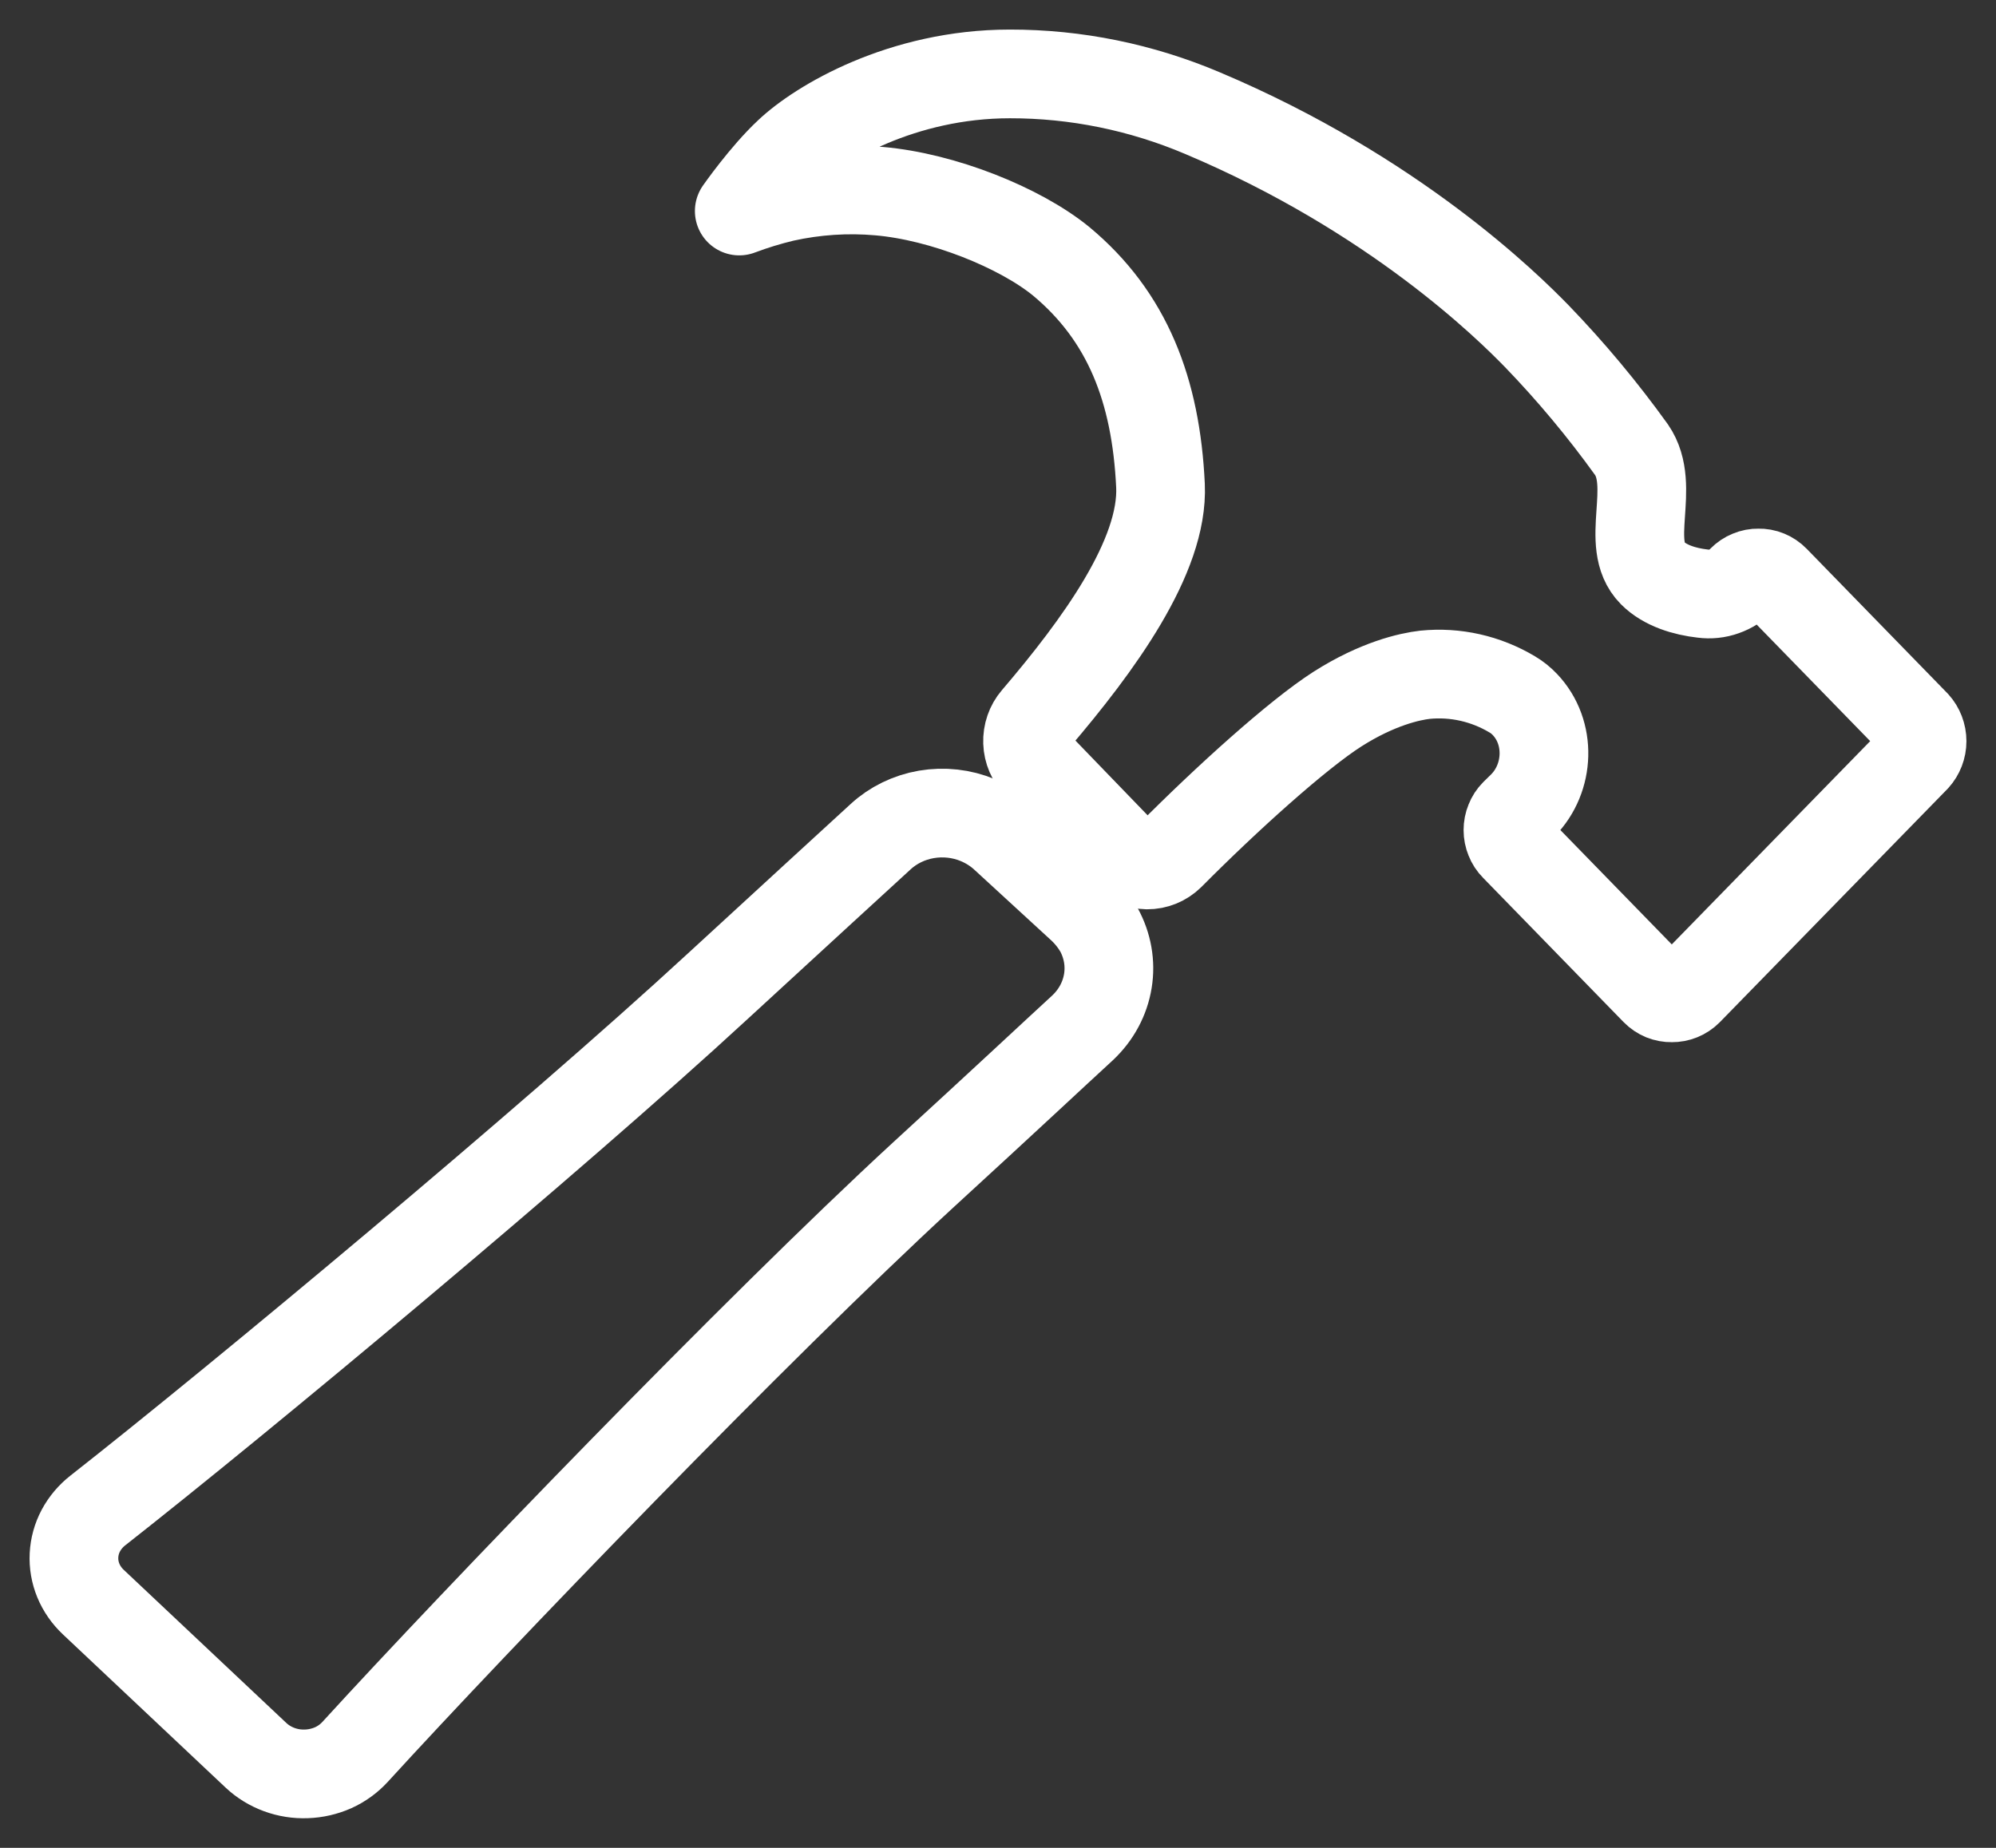
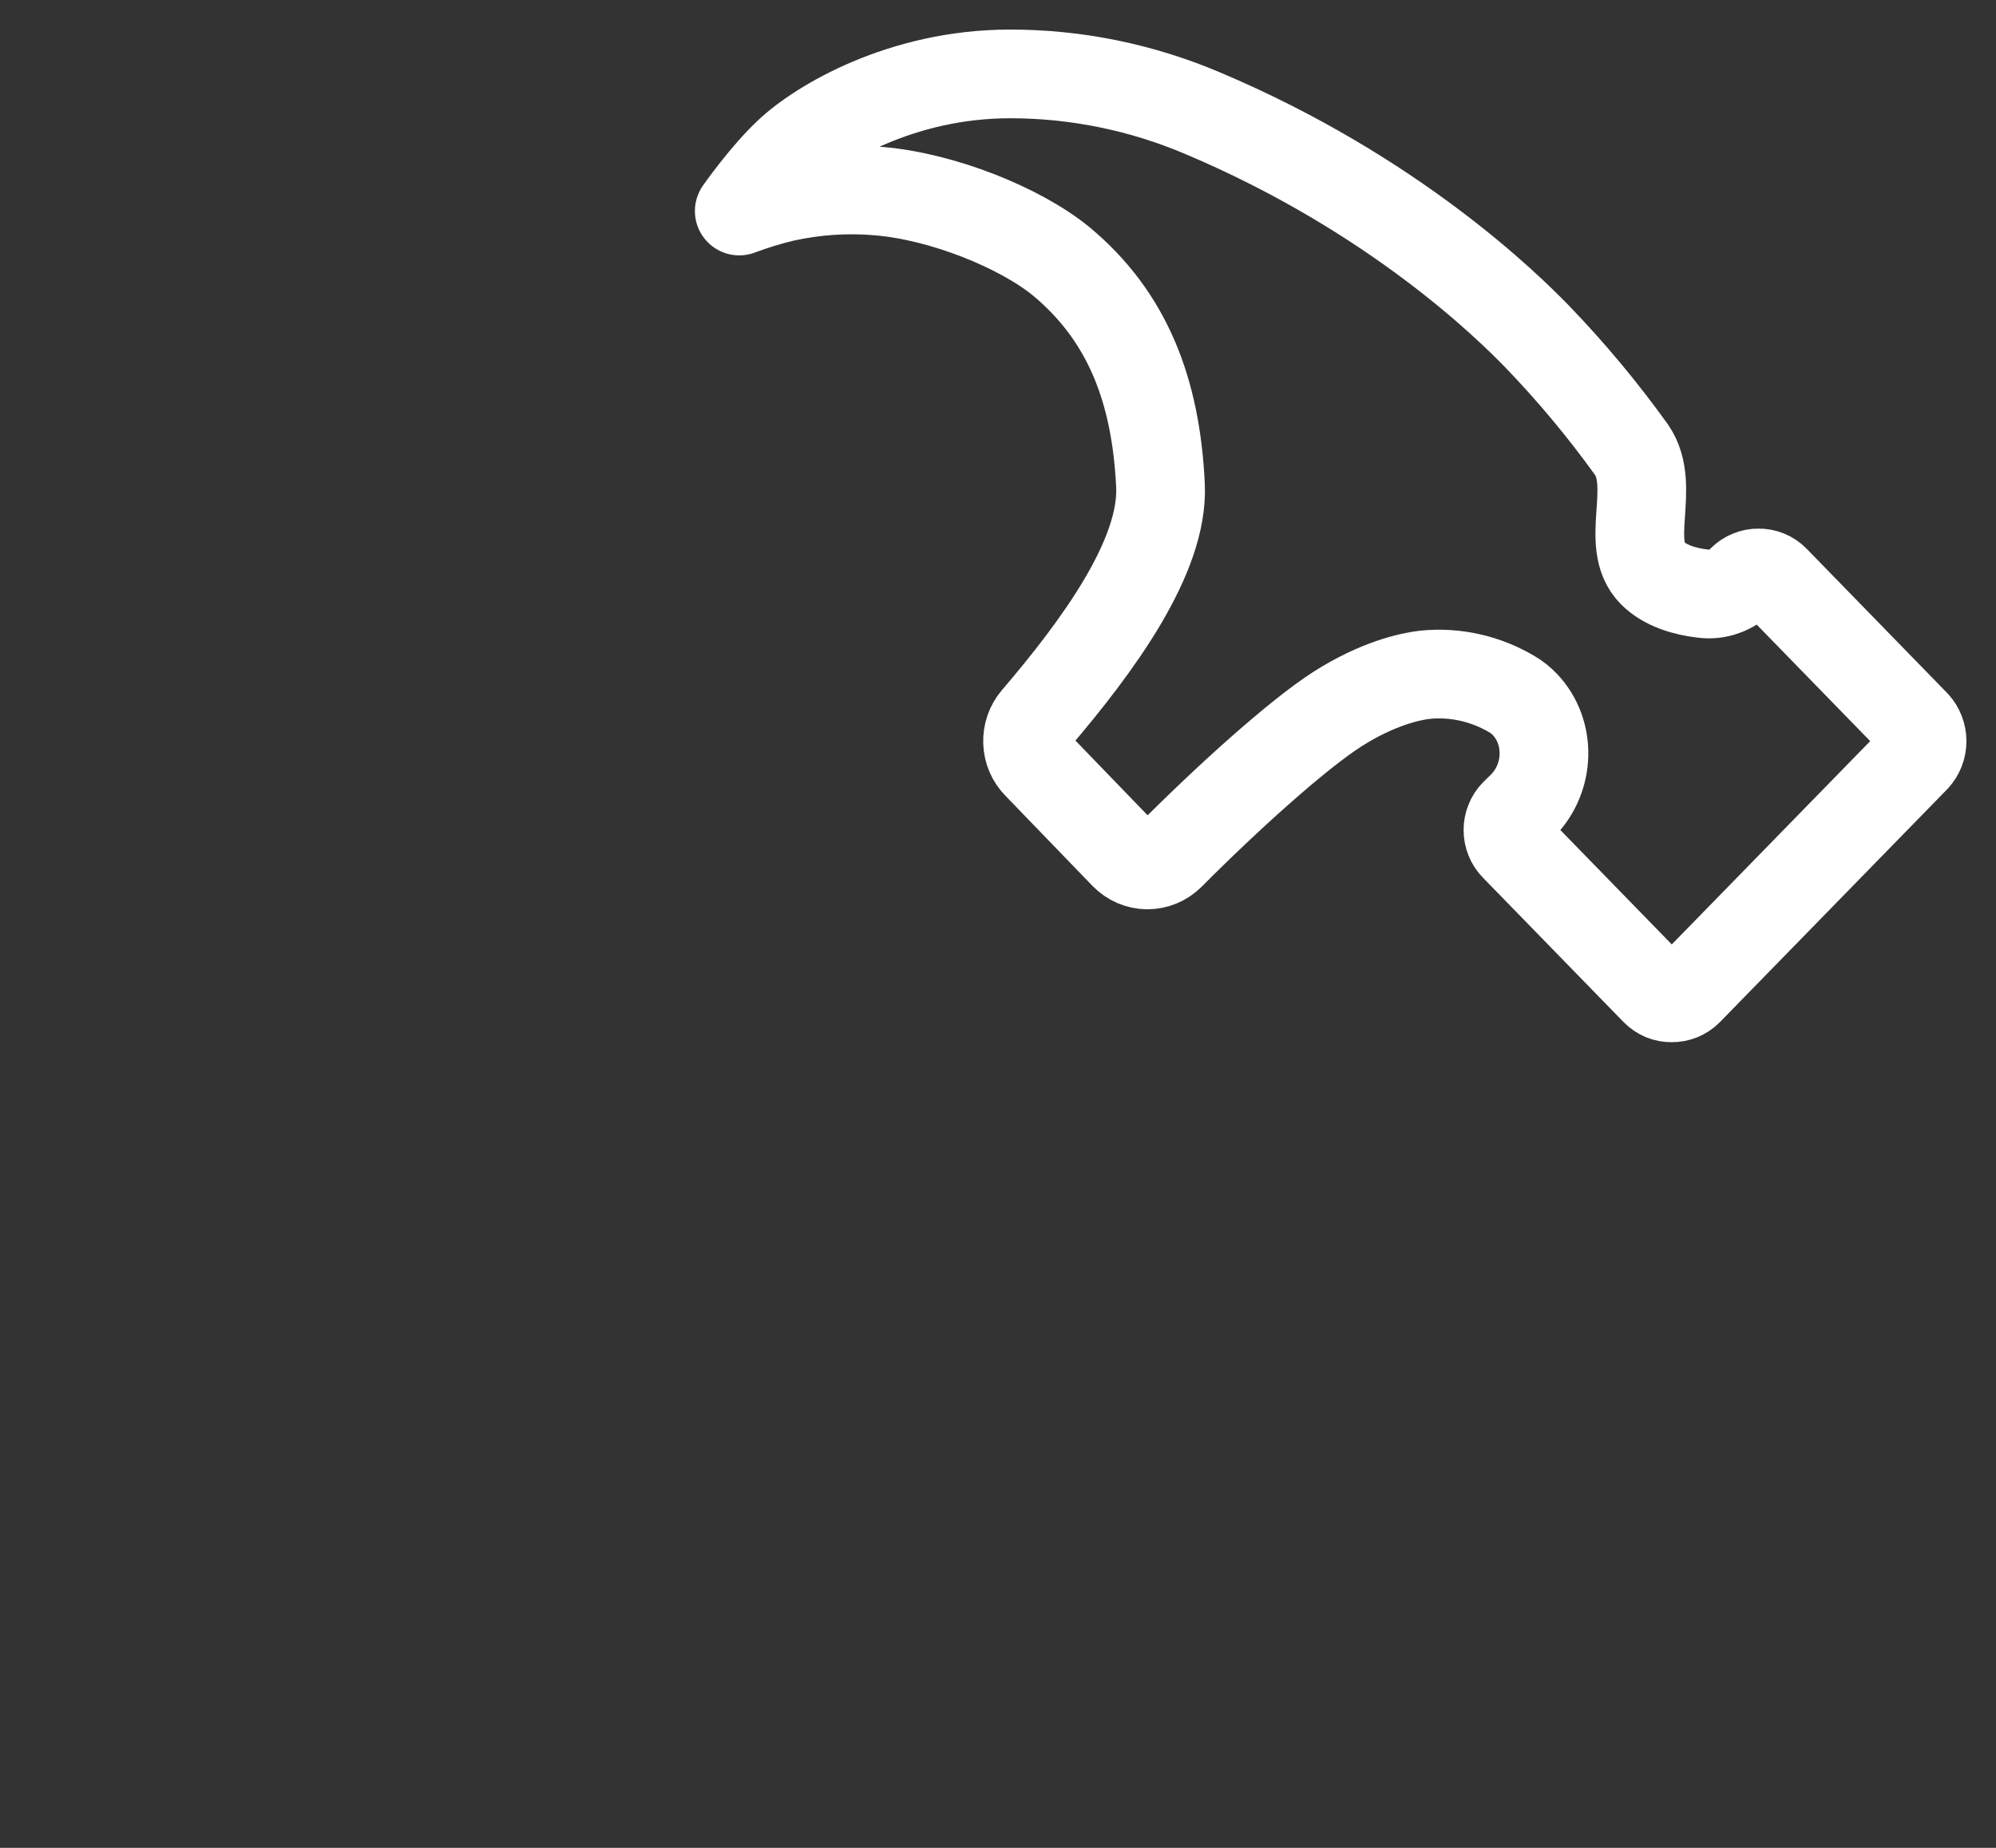
<svg xmlns="http://www.w3.org/2000/svg" width="27" height="25" viewBox="0 0 27 25" fill="none">
  <rect x="0" y="0" width="27" height="25" fill="#333333" stroke="none" />
-   <path d="M14.864 12.576C14.802 12.471 14.725 12.374 14.634 12.288L13.598 11.336C13.491 11.235 13.366 11.154 13.227 11.096C13.009 11.005 12.767 10.978 12.532 11.018C12.298 11.058 12.081 11.164 11.912 11.32C11.553 11.65 10.895 12.251 9.709 13.343C7.441 15.435 3.229 18.94 1.324 20.435C1.228 20.51 1.15 20.603 1.094 20.707C1.038 20.812 1.007 20.926 1.001 21.042C0.995 21.159 1.015 21.275 1.06 21.384C1.105 21.493 1.174 21.592 1.262 21.675L3.465 23.75C3.554 23.833 3.66 23.898 3.777 23.941C3.894 23.984 4.019 24.004 4.145 23.999C4.27 23.995 4.394 23.966 4.507 23.916C4.62 23.865 4.72 23.792 4.802 23.703C6.454 21.894 10.242 17.965 12.484 15.9C13.636 14.844 14.282 14.238 14.647 13.903C14.829 13.731 14.947 13.511 14.986 13.272C15.025 13.034 14.982 12.791 14.864 12.576V12.576Z" stroke="white" stroke-width="1.2" stroke-linecap="round" stroke-linejoin="round" />
  <path d="M25.912 9.797L24.009 7.843C23.98 7.813 23.945 7.79 23.907 7.774C23.869 7.758 23.828 7.751 23.787 7.752C23.746 7.751 23.705 7.759 23.667 7.775C23.629 7.79 23.594 7.814 23.565 7.843C23.497 7.915 23.413 7.969 23.321 8.001C23.23 8.034 23.132 8.044 23.035 8.031C22.787 8.003 22.522 7.923 22.352 7.752C21.963 7.358 22.412 6.582 22.07 6.085C21.68 5.542 21.252 5.029 20.79 4.55C20.399 4.148 18.86 2.626 16.267 1.531C15.44 1.18 14.555 0.999 13.661 1C12.199 1 11.075 1.676 10.666 2.064C10.339 2.369 10 2.855 10 2.855C10.196 2.781 10.396 2.72 10.6 2.671C11.024 2.577 11.459 2.548 11.891 2.586C12.754 2.66 13.794 3.079 14.352 3.533C15.251 4.28 15.637 5.28 15.698 6.569C15.742 7.528 14.853 8.739 14.009 9.727C13.935 9.813 13.896 9.926 13.9 10.042C13.904 10.158 13.951 10.268 14.032 10.349L15.21 11.569C15.292 11.653 15.402 11.7 15.517 11.702C15.633 11.703 15.744 11.657 15.828 11.575C16.6 10.798 17.552 9.939 18.091 9.594C18.631 9.25 19.067 9.153 19.276 9.129C19.686 9.088 20.099 9.181 20.457 9.395C20.52 9.432 20.577 9.478 20.628 9.532C20.986 9.909 20.964 10.525 20.6 10.896L20.489 11.005C20.46 11.034 20.437 11.069 20.422 11.108C20.406 11.146 20.398 11.188 20.398 11.23C20.398 11.272 20.406 11.313 20.422 11.352C20.437 11.391 20.46 11.426 20.489 11.455L22.392 13.409C22.421 13.439 22.456 13.462 22.494 13.478C22.532 13.493 22.573 13.501 22.614 13.5C22.697 13.501 22.776 13.469 22.836 13.409L25.912 10.257C25.968 10.195 26 10.113 26 10.027C26 9.942 25.968 9.859 25.912 9.797V9.797Z" stroke="white" stroke-width="1.2" stroke-linecap="round" stroke-linejoin="round" />
</svg>